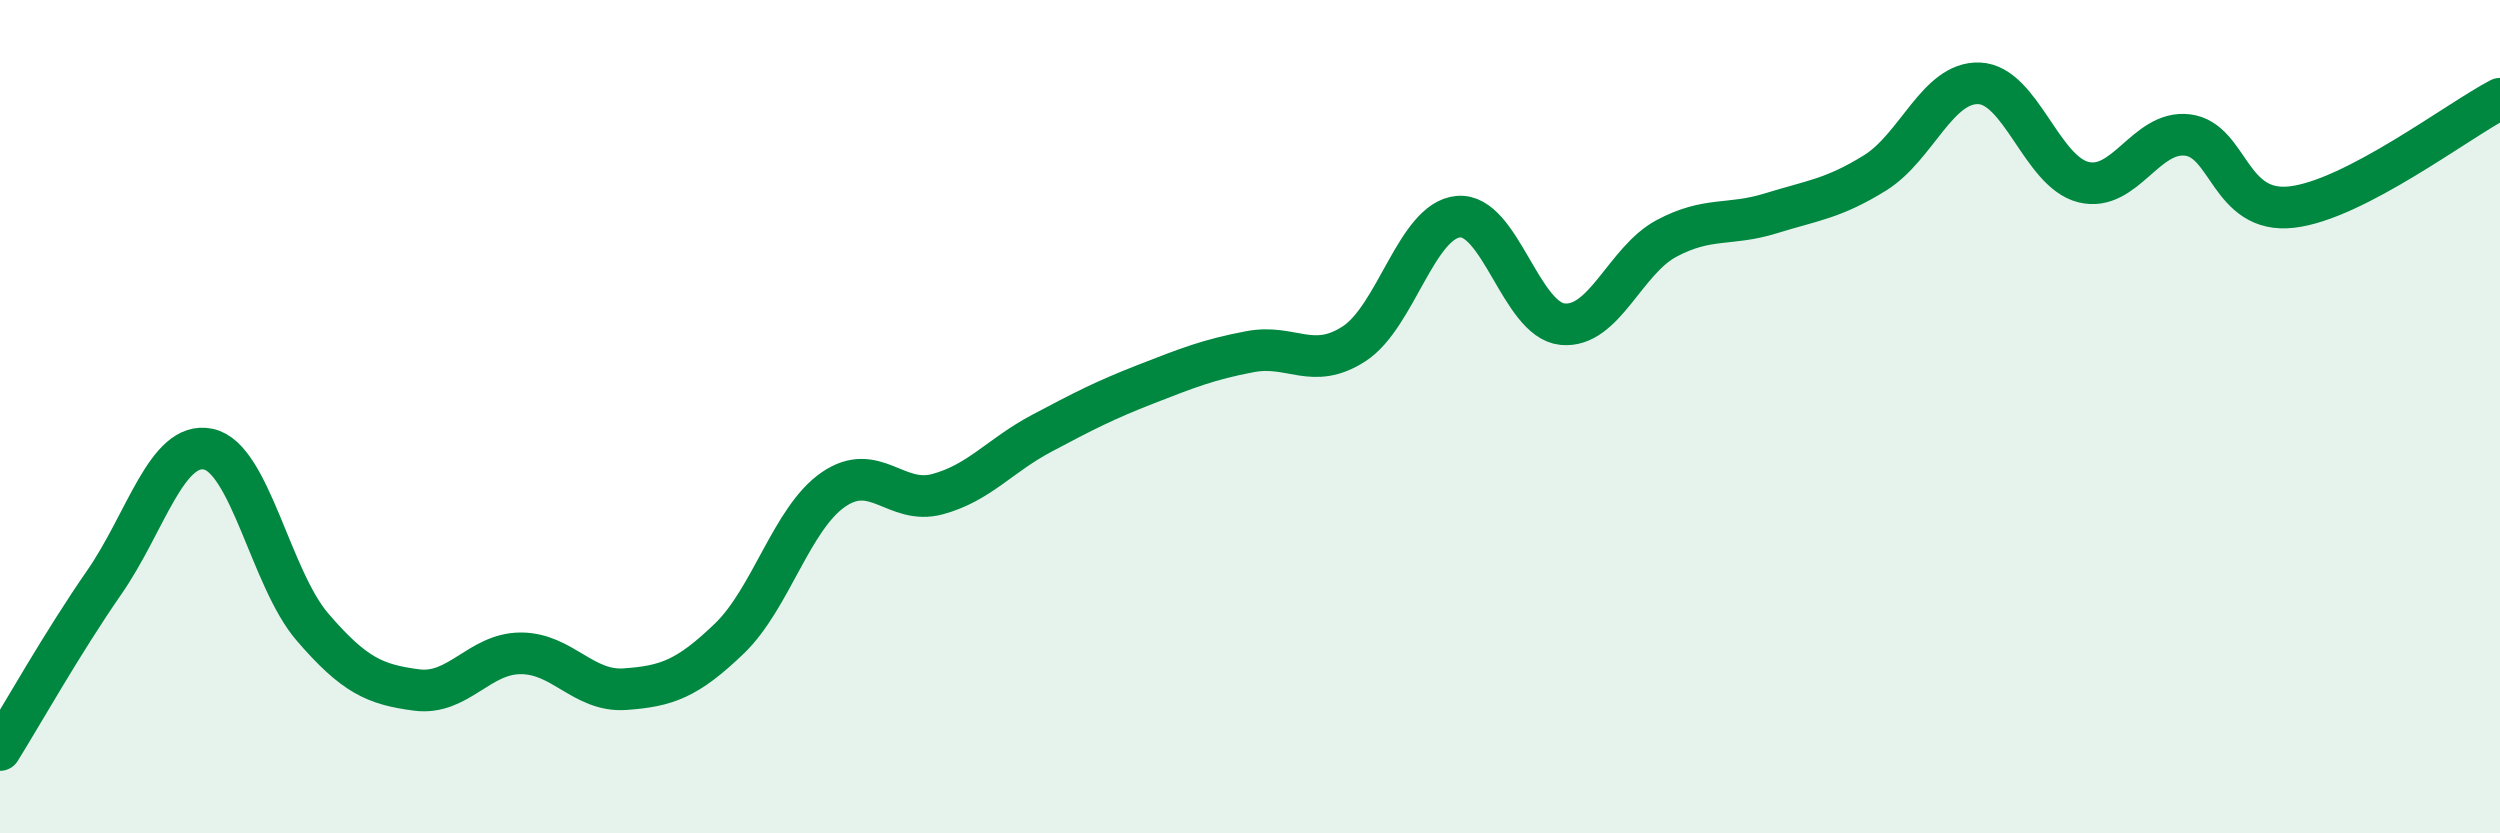
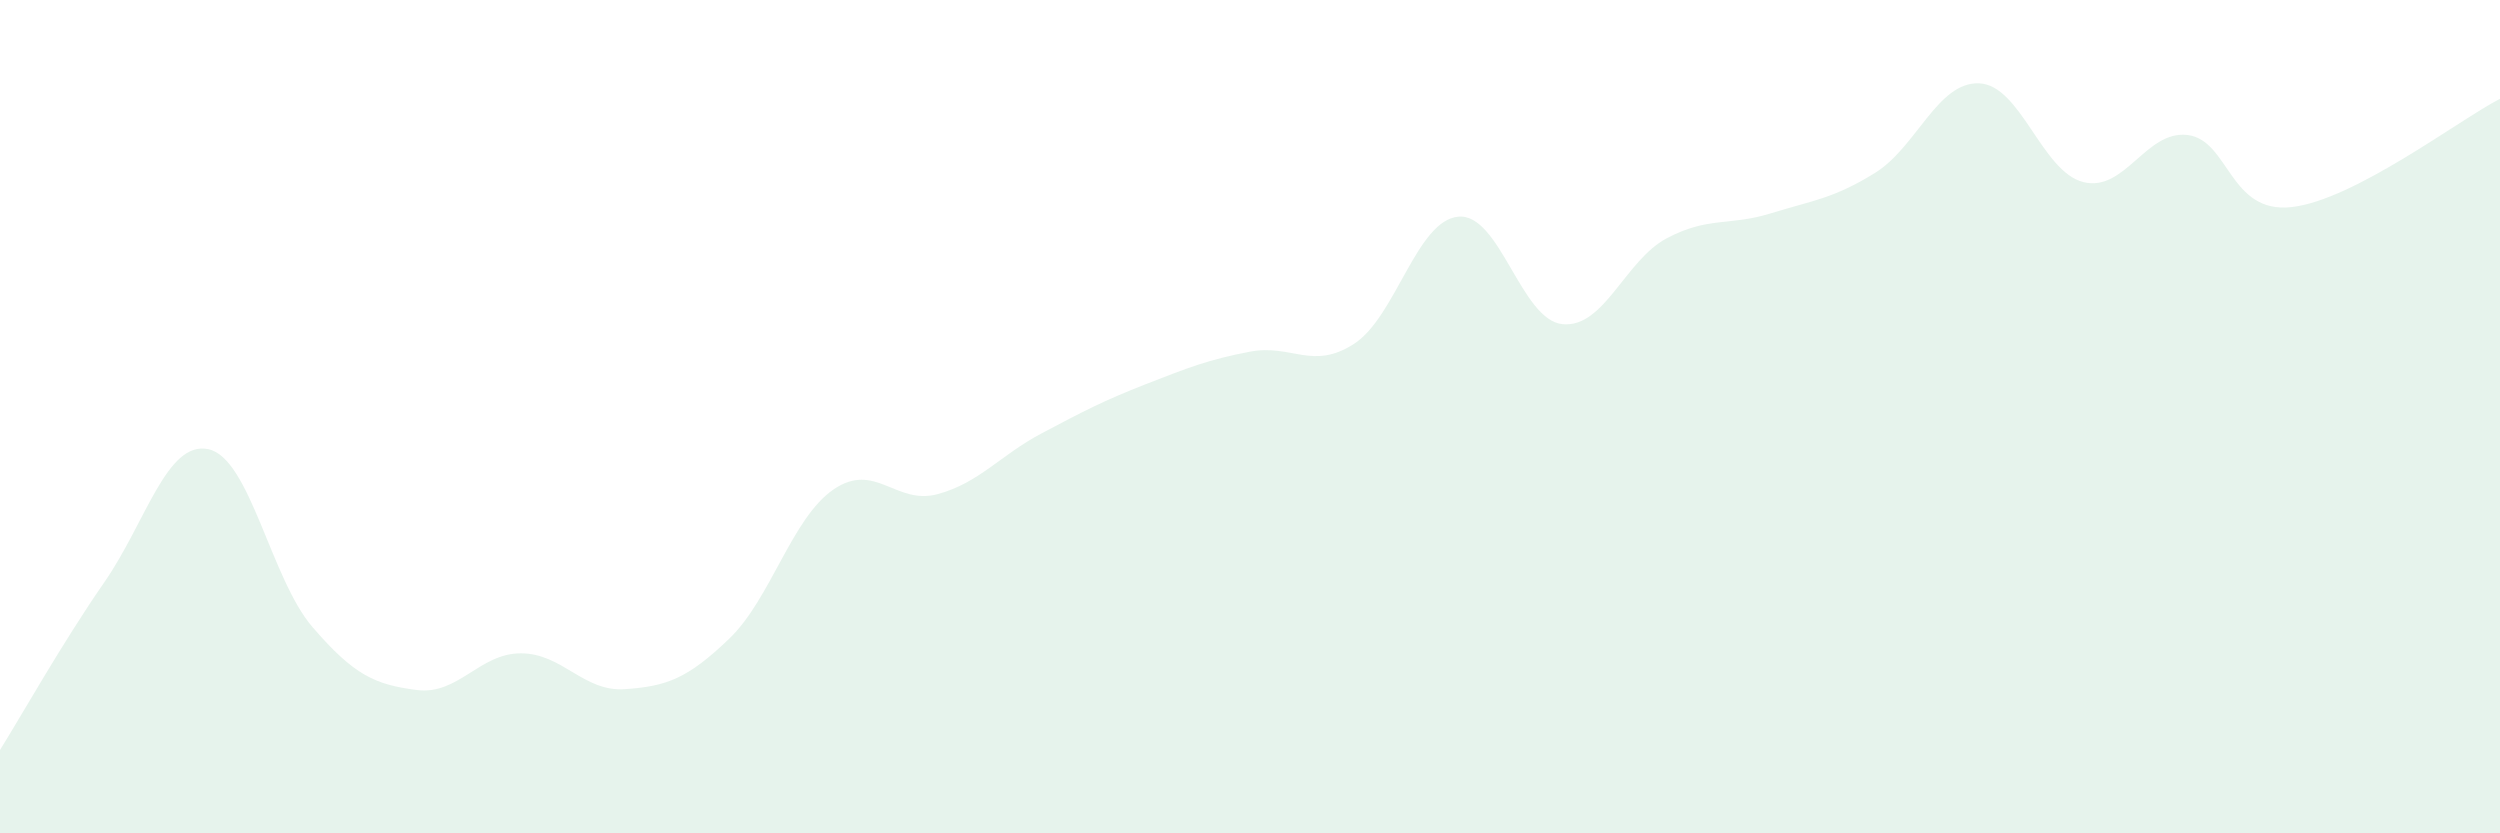
<svg xmlns="http://www.w3.org/2000/svg" width="60" height="20" viewBox="0 0 60 20">
  <path d="M 0,18 C 0.5,17.2 1.5,15.42 2.5,13.98 C 3.5,12.54 4,10.57 5,10.78 C 6,10.99 6.5,13.89 7.5,15.05 C 8.5,16.21 9,16.43 10,16.56 C 11,16.69 11.5,15.68 12.5,15.68 C 13.5,15.68 14,16.61 15,16.54 C 16,16.47 16.5,16.29 17.5,15.33 C 18.5,14.37 19,12.44 20,11.75 C 21,11.06 21.5,12.13 22.5,11.86 C 23.5,11.59 24,10.93 25,10.4 C 26,9.87 26.5,9.61 27.5,9.22 C 28.5,8.83 29,8.63 30,8.44 C 31,8.25 31.5,8.9 32.5,8.25 C 33.5,7.6 34,5.29 35,5.2 C 36,5.11 36.5,7.68 37.5,7.78 C 38.5,7.88 39,6.25 40,5.72 C 41,5.19 41.5,5.43 42.5,5.12 C 43.5,4.81 44,4.77 45,4.15 C 46,3.53 46.5,1.96 47.5,2 C 48.5,2.04 49,4.12 50,4.37 C 51,4.62 51.5,3.12 52.5,3.24 C 53.5,3.36 53.5,5.14 55,4.97 C 56.5,4.8 59,2.89 60,2.37L60 20L0 20Z" fill="#008740" opacity="0.1" stroke-linecap="round" stroke-linejoin="round" />
-   <path d="M 0,18 C 0.5,17.2 1.5,15.42 2.5,13.98 C 3.5,12.54 4,10.57 5,10.78 C 6,10.99 6.5,13.89 7.5,15.05 C 8.5,16.21 9,16.43 10,16.56 C 11,16.69 11.5,15.68 12.5,15.68 C 13.5,15.68 14,16.61 15,16.54 C 16,16.47 16.5,16.29 17.5,15.33 C 18.5,14.37 19,12.44 20,11.75 C 21,11.06 21.5,12.13 22.5,11.86 C 23.5,11.59 24,10.93 25,10.4 C 26,9.87 26.5,9.61 27.5,9.22 C 28.5,8.83 29,8.63 30,8.44 C 31,8.25 31.5,8.9 32.5,8.25 C 33.5,7.6 34,5.29 35,5.2 C 36,5.11 36.5,7.68 37.5,7.78 C 38.5,7.88 39,6.25 40,5.72 C 41,5.19 41.5,5.43 42.5,5.12 C 43.5,4.81 44,4.77 45,4.15 C 46,3.53 46.5,1.96 47.5,2 C 48.5,2.04 49,4.12 50,4.37 C 51,4.62 51.5,3.12 52.5,3.24 C 53.5,3.36 53.5,5.14 55,4.97 C 56.5,4.8 59,2.89 60,2.37" stroke="#008740" stroke-width="1" fill="none" stroke-linecap="round" stroke-linejoin="round" />
</svg>